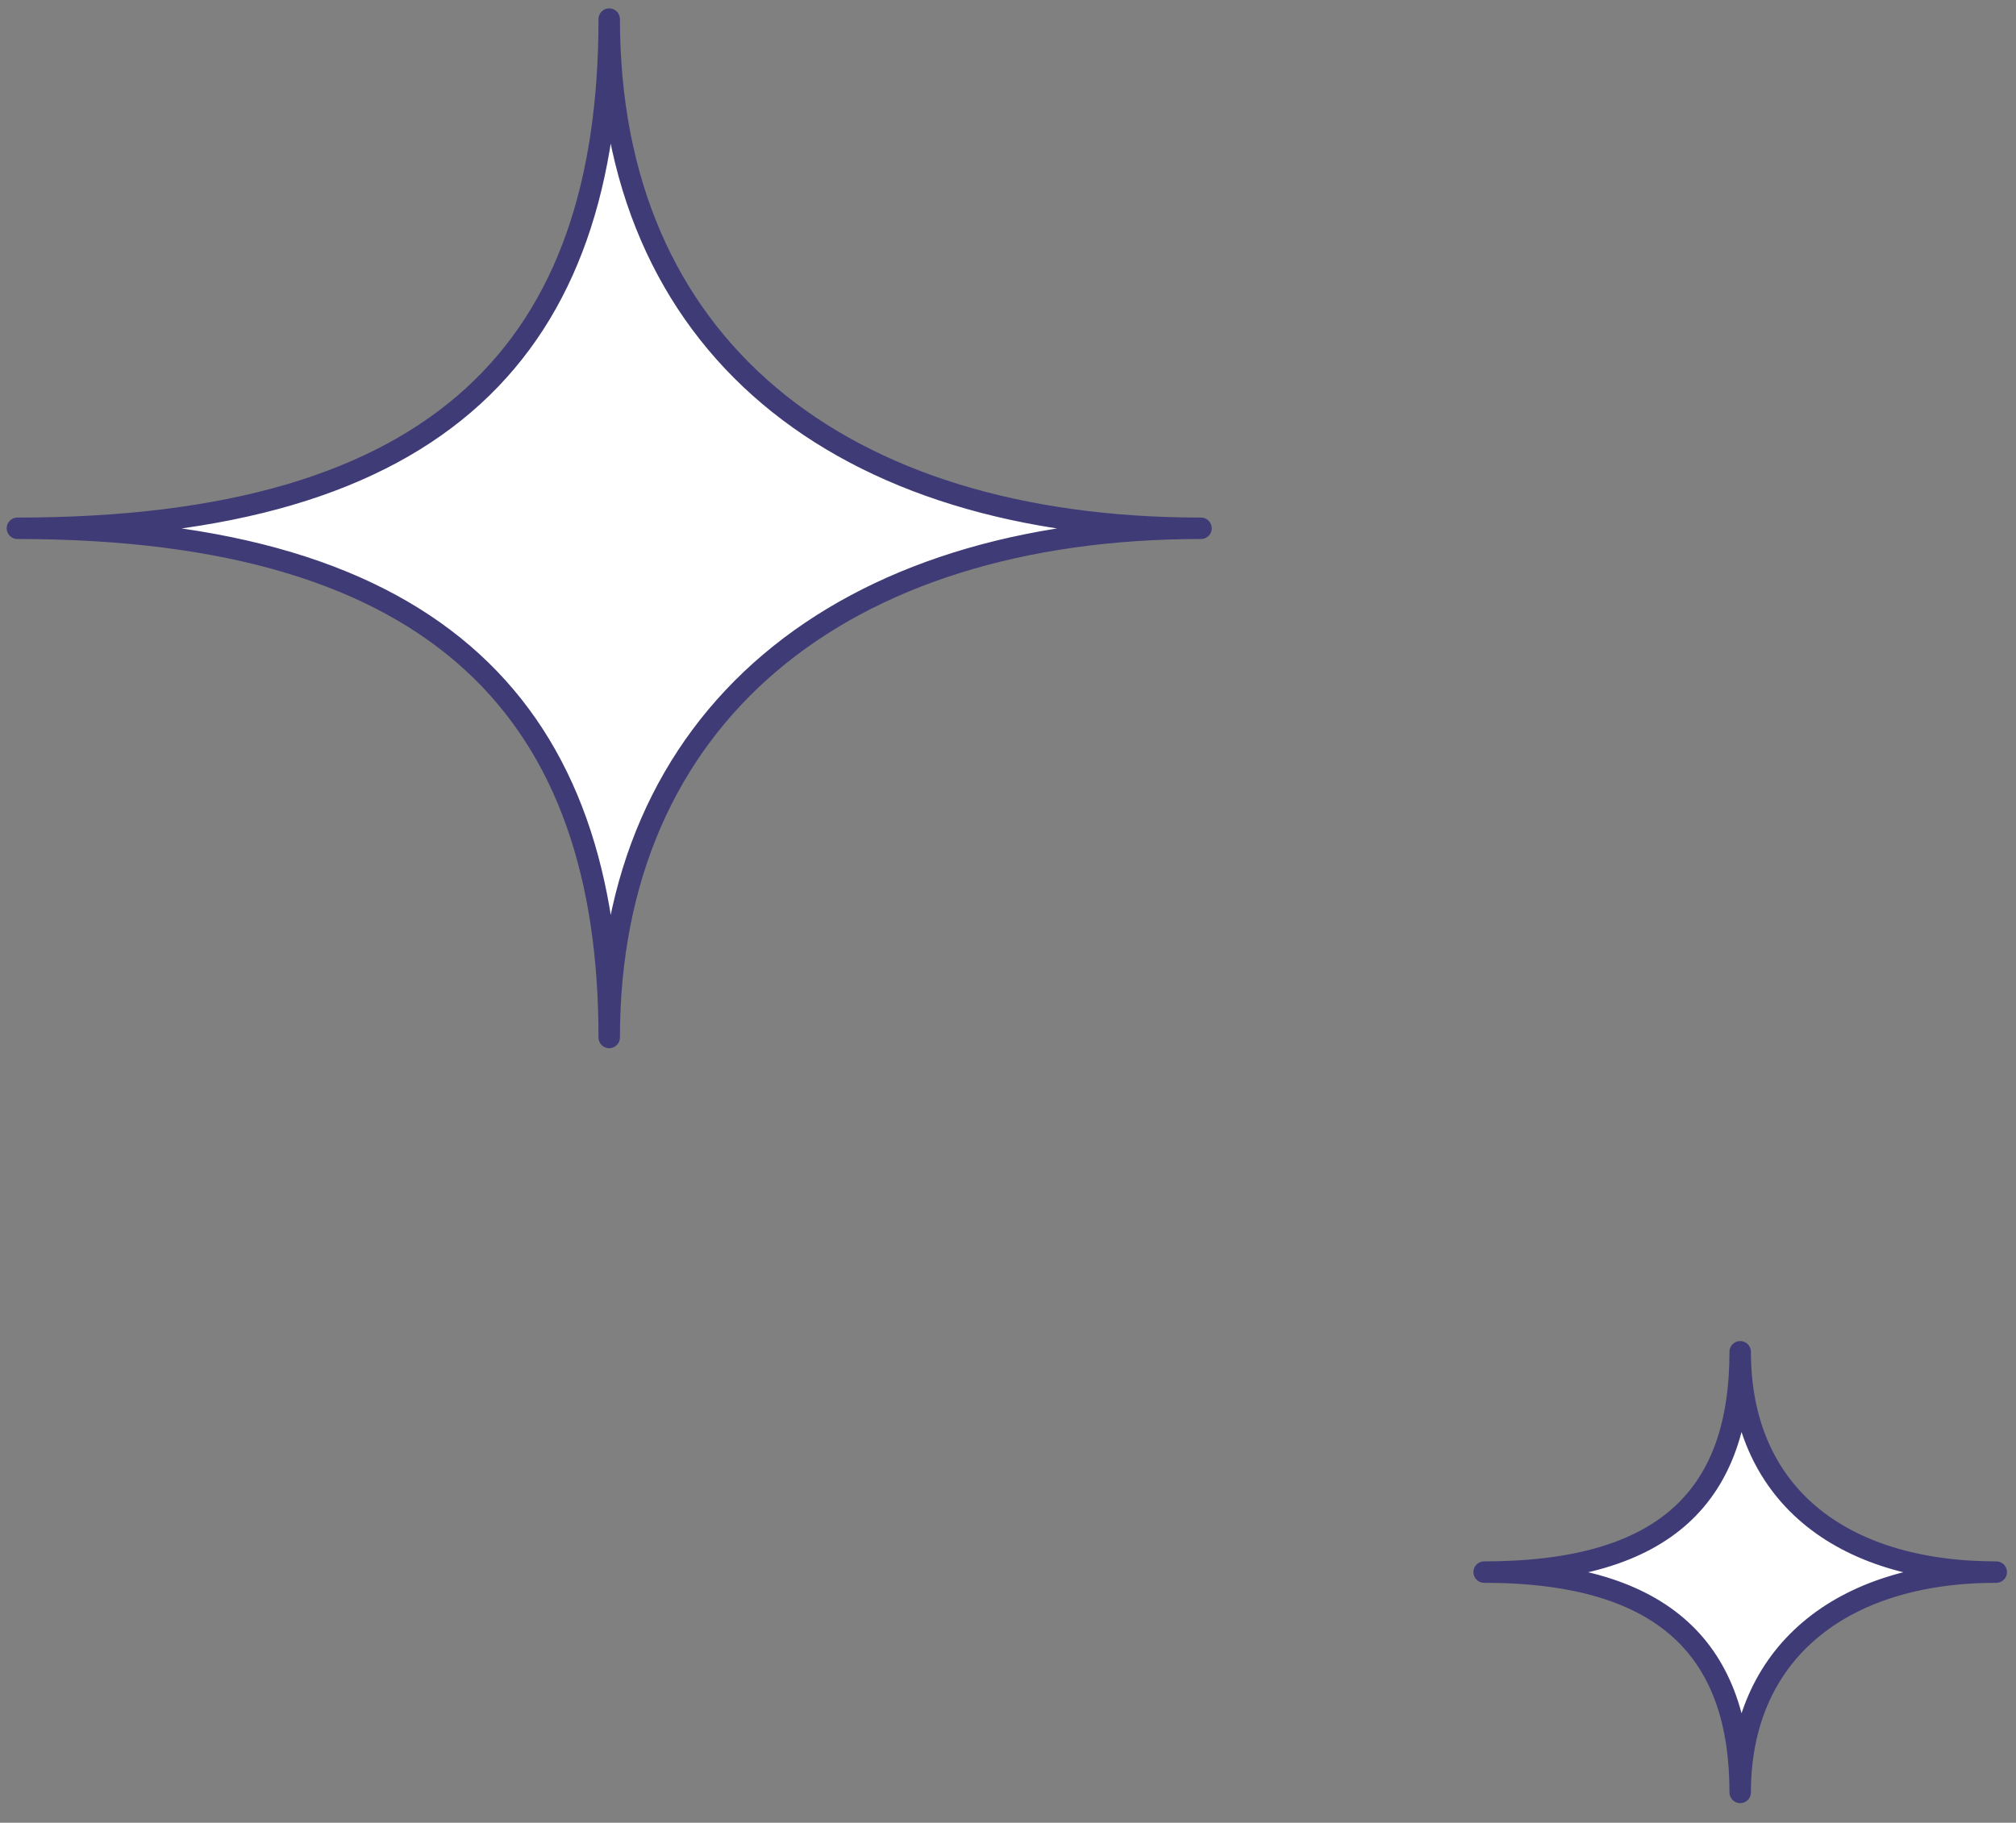
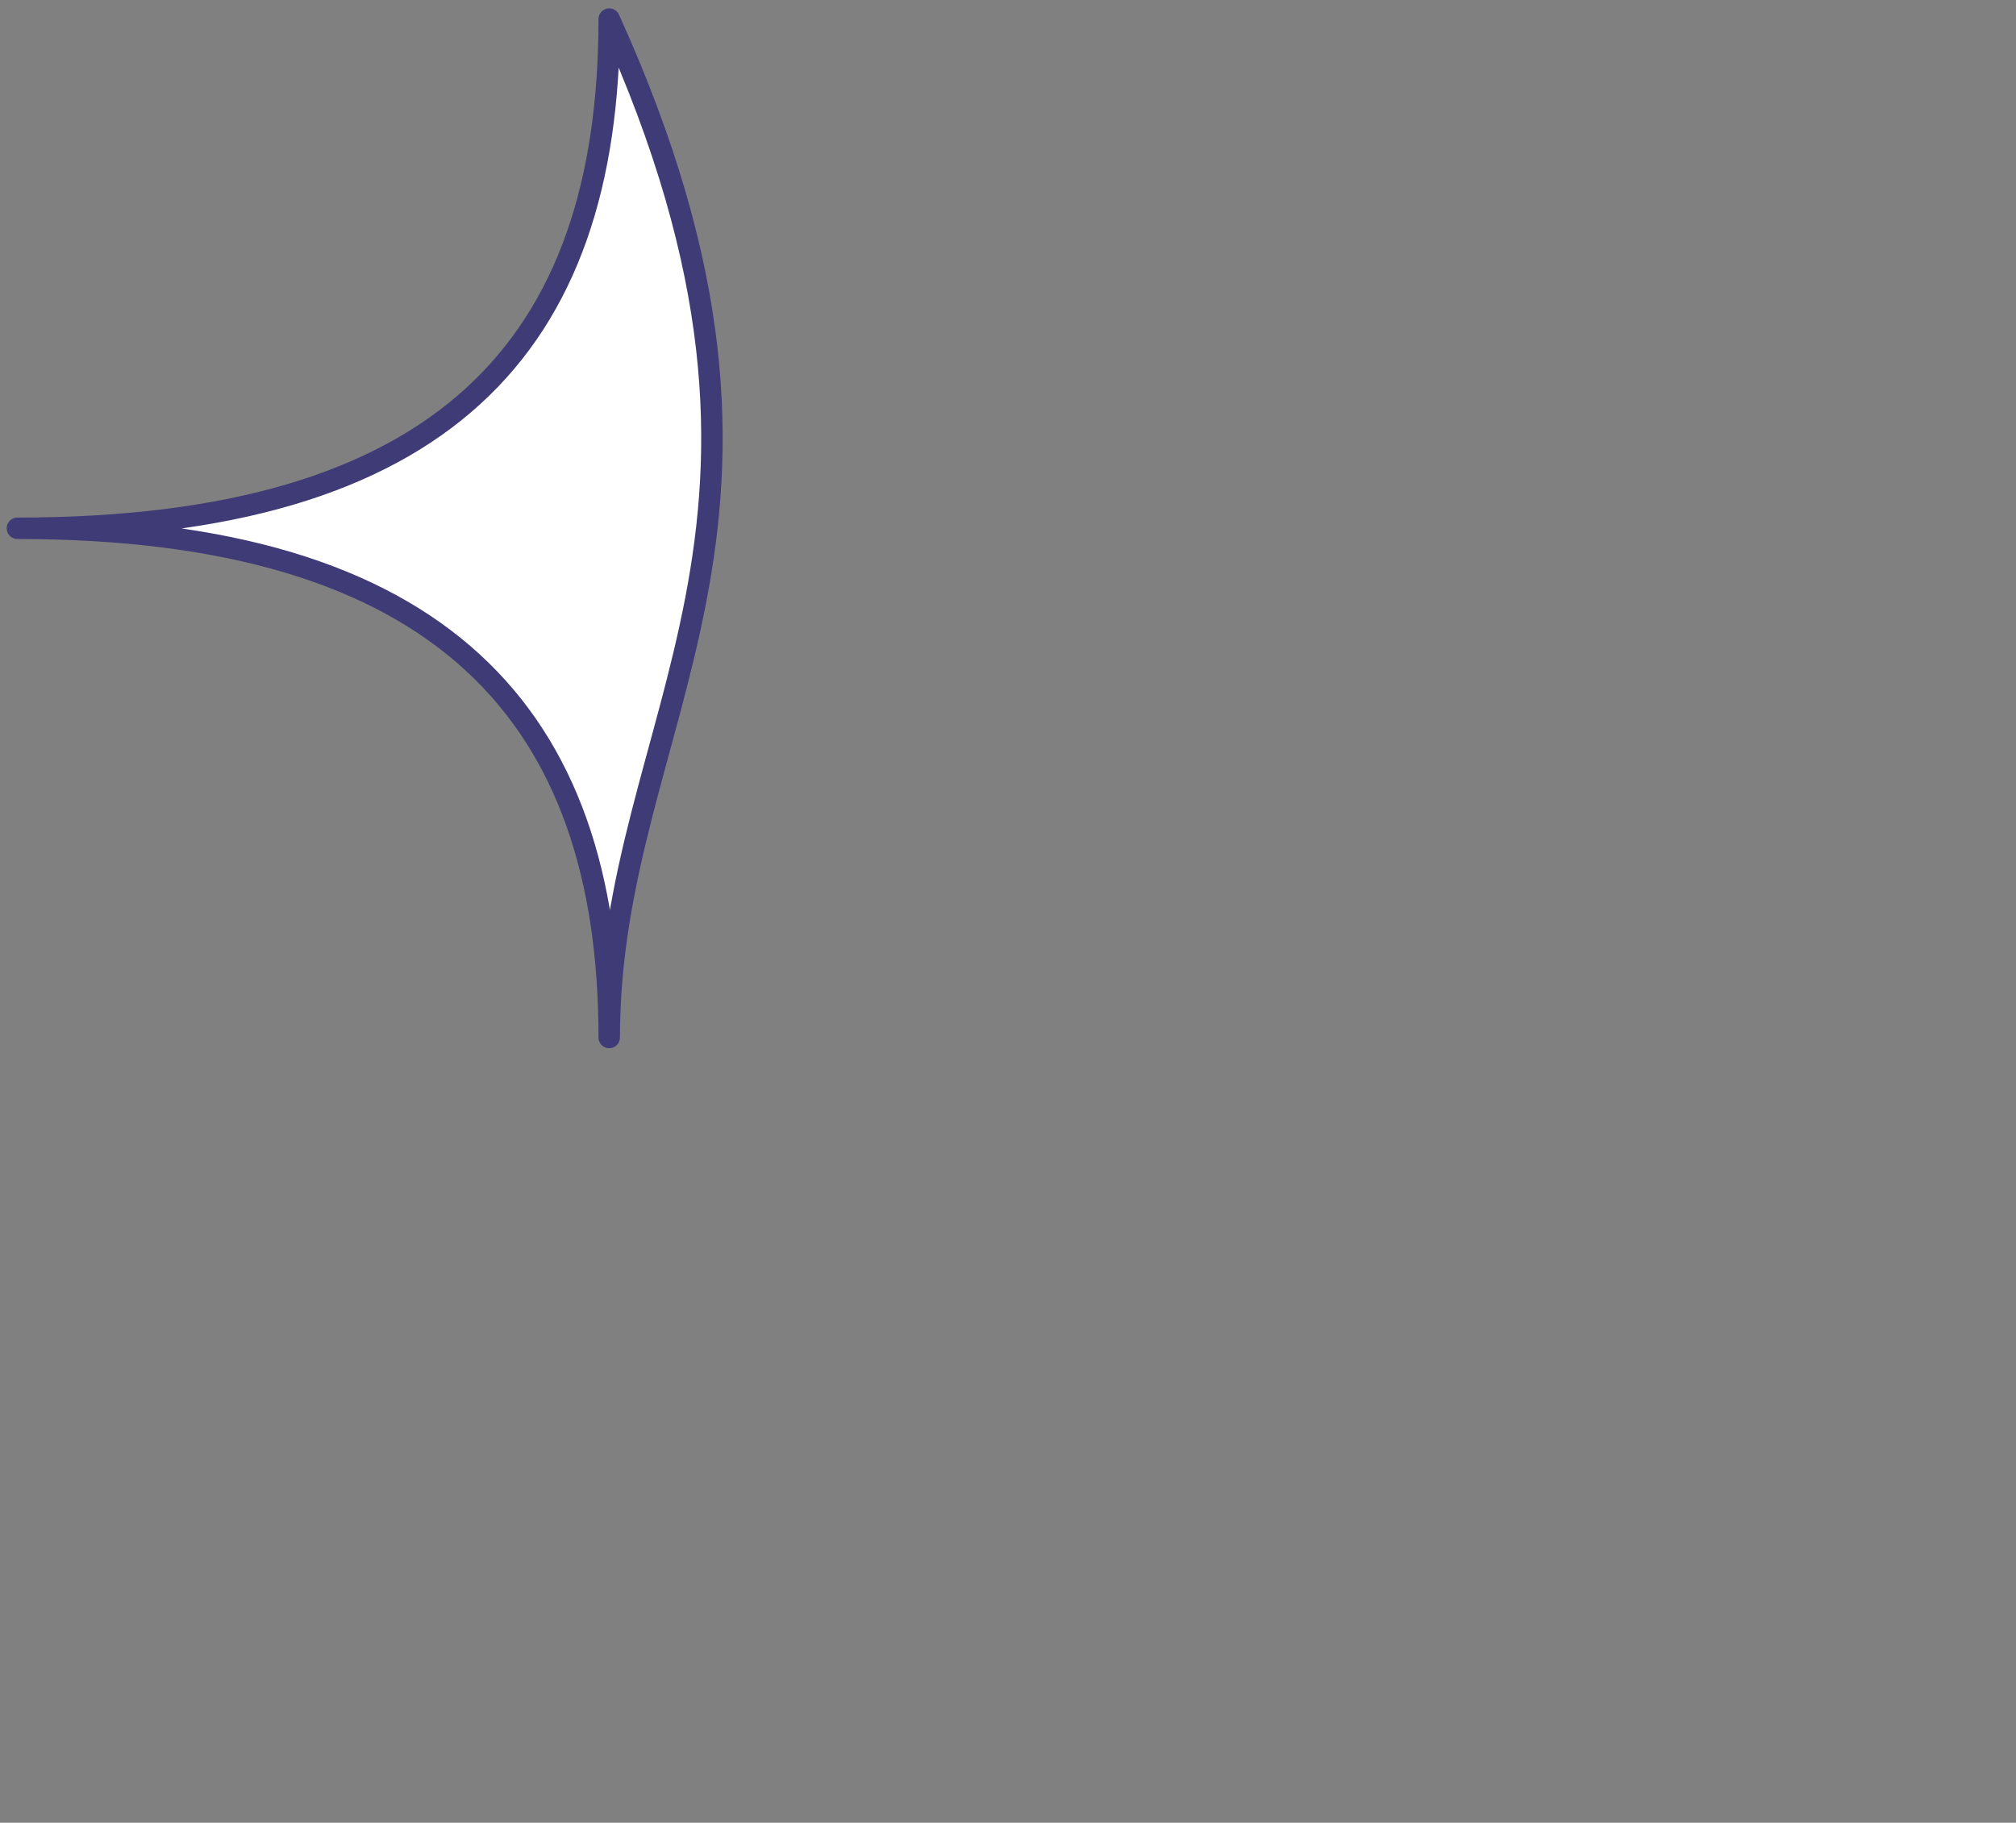
<svg xmlns="http://www.w3.org/2000/svg" width="94" height="85" viewBox="0 0 94 85" fill="none">
  <rect x="0" y="0" width="94" height="85" fill="#808080" stroke="none" />
-   <path d="M28.406 48.382C28.406 33.365 20.586 24.636 0.812 24.636C20.664 24.636 28.406 16.133 28.406 0.891C28.406 16.075 39.111 24.636 55.999 24.636C39.182 24.636 28.406 33.453 28.406 48.382Z" fill="white" stroke="#3F3B76" stroke-linecap="round" stroke-linejoin="round" />
-   <path d="M81.14 83.588C81.14 77.09 77.757 73.313 69.201 73.313C77.791 73.313 81.14 69.634 81.14 63.039C81.14 69.609 85.772 73.313 93.079 73.313C85.803 73.313 81.14 77.128 81.14 83.588Z" fill="white" stroke="#3F3B76" stroke-linecap="round" stroke-linejoin="round" />
+   <path d="M28.406 48.382C28.406 33.365 20.586 24.636 0.812 24.636C20.664 24.636 28.406 16.133 28.406 0.891C39.182 24.636 28.406 33.453 28.406 48.382Z" fill="white" stroke="#3F3B76" stroke-linecap="round" stroke-linejoin="round" />
</svg>